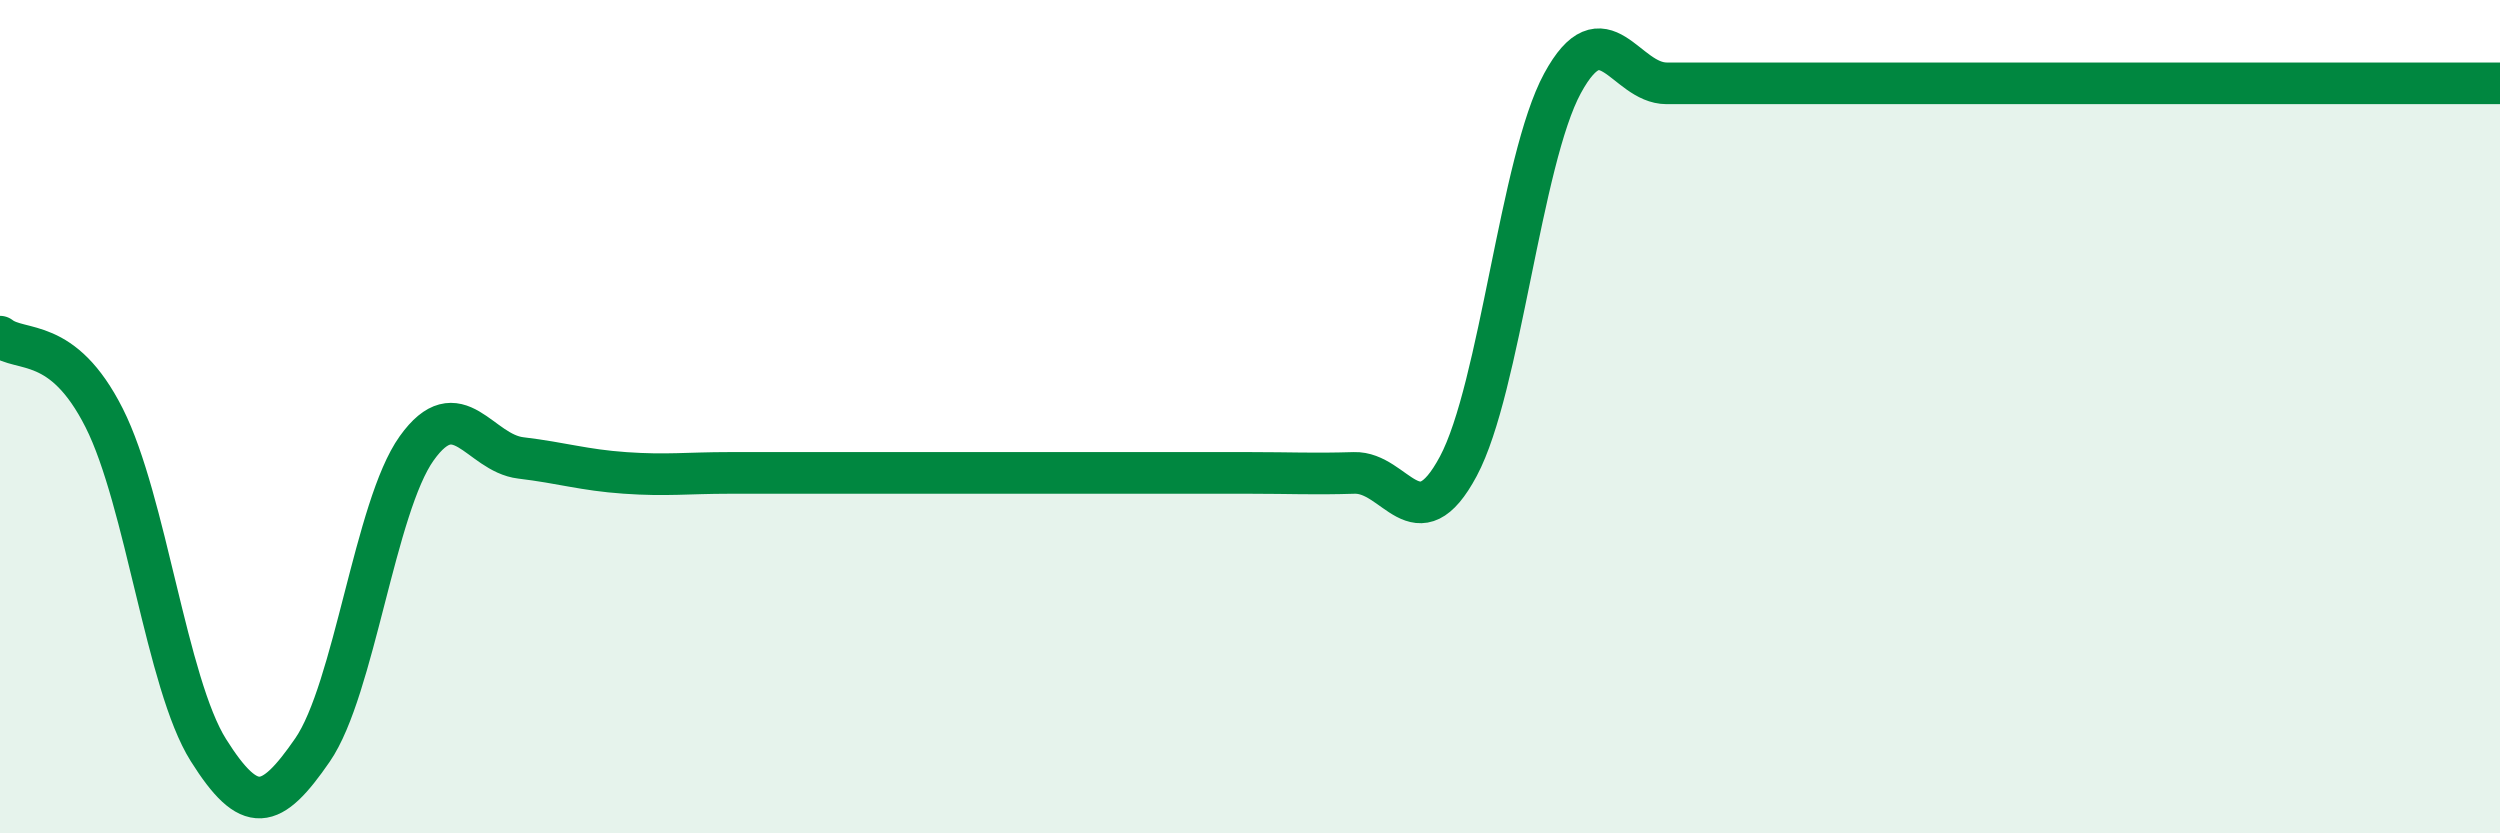
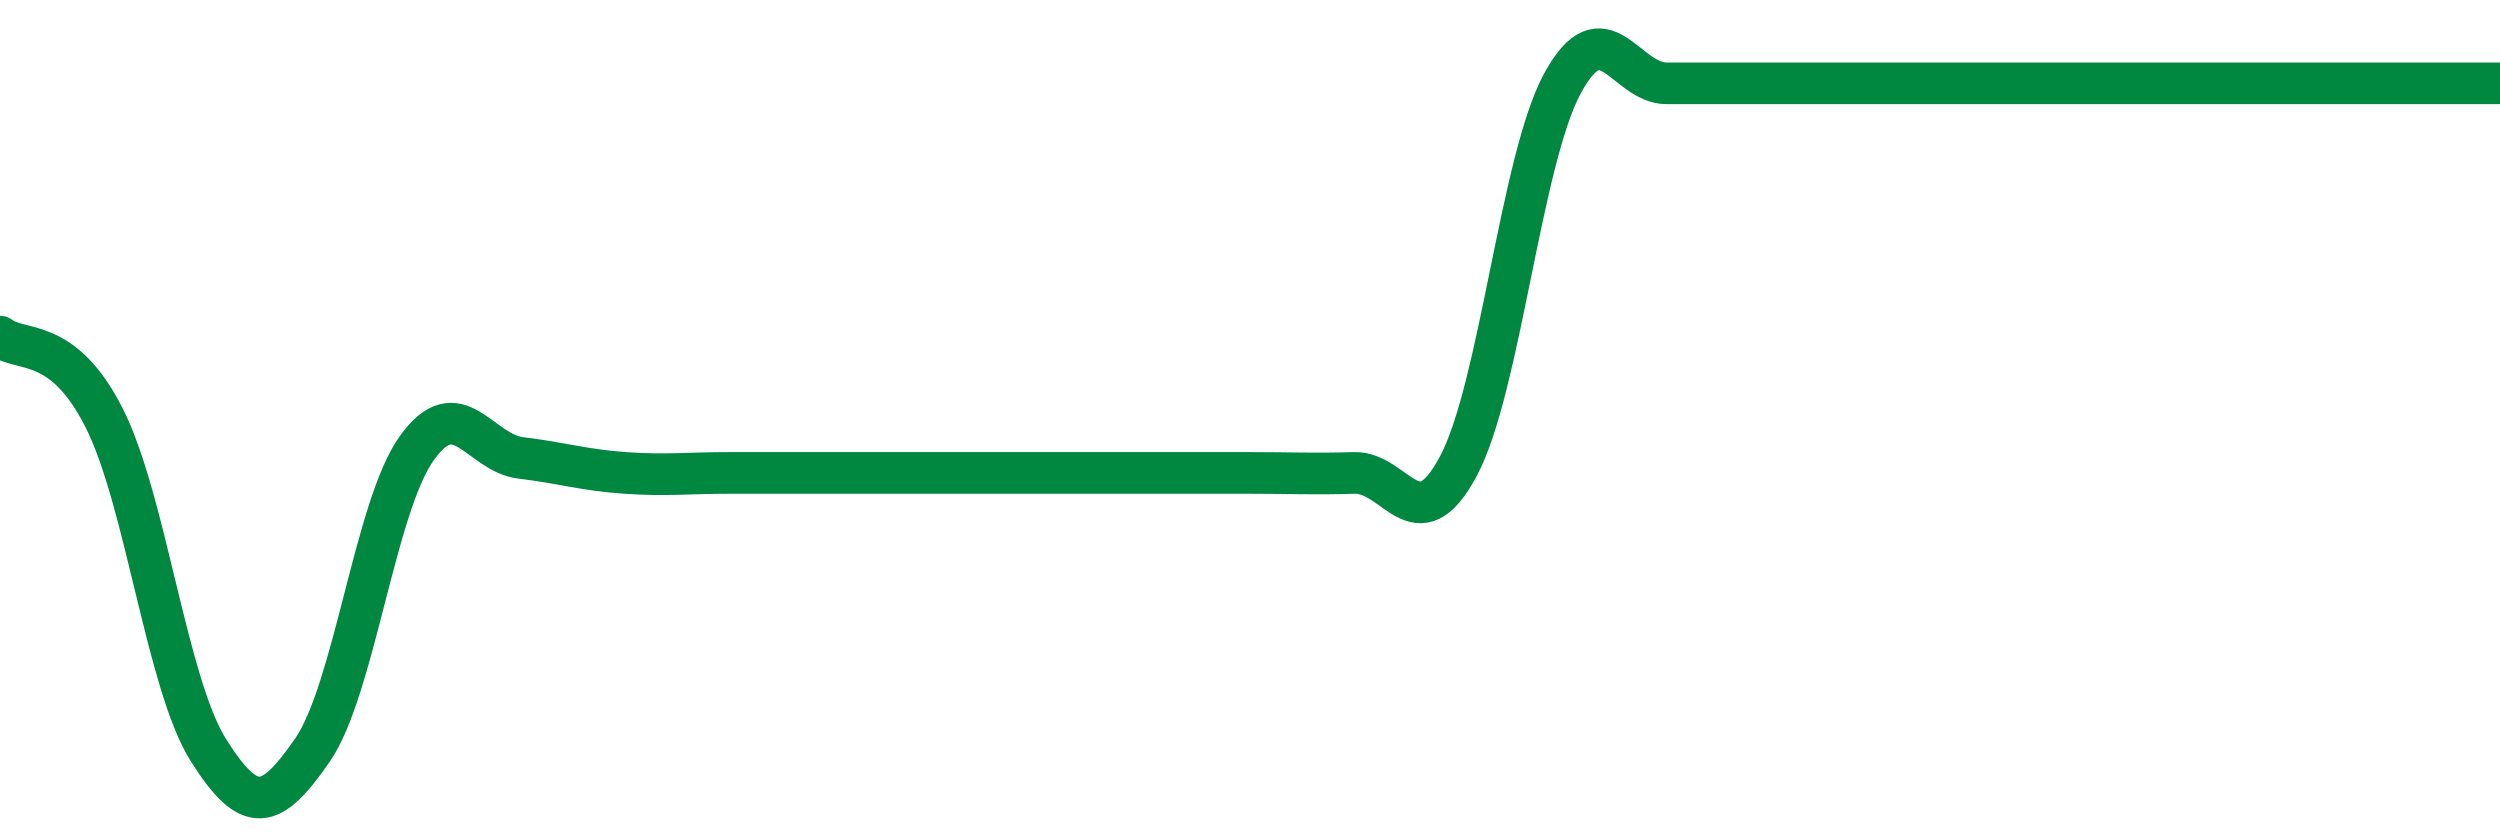
<svg xmlns="http://www.w3.org/2000/svg" width="60" height="20" viewBox="0 0 60 20">
-   <path d="M 0,8.08 C 0.5,8.47 1.5,8.05 2.5,10.03 C 3.5,12.01 4,16.41 5,18 C 6,19.59 6.5,19.45 7.5,18 C 8.5,16.55 9,12.16 10,10.76 C 11,9.36 11.5,10.87 12.5,10.99 C 13.5,11.11 14,11.28 15,11.35 C 16,11.42 16.5,11.35 17.5,11.35 C 18.5,11.35 19,11.35 20,11.35 C 21,11.35 21.5,11.35 22.5,11.35 C 23.5,11.35 24,11.35 25,11.35 C 26,11.35 26.5,11.35 27.5,11.35 C 28.5,11.35 29,11.35 30,11.35 C 31,11.35 31.5,11.38 32.5,11.35 C 33.5,11.32 34,13.06 35,11.19 C 36,9.32 36.5,3.84 37.5,2 C 38.5,0.16 39,2 40,2 C 41,2 41.5,2 42.5,2 C 43.5,2 44,2 45,2 C 46,2 46.5,2 47.5,2 C 48.5,2 49,2 50,2 C 51,2 51.5,2 52.5,2 C 53.5,2 54,2 55,2 C 56,2 56.5,2 57.5,2 C 58.5,2 59.5,2 60,2L60 20L0 20Z" fill="#008740" opacity="0.1" stroke-linecap="round" stroke-linejoin="round" />
  <path d="M 0,8.08 C 0.5,8.47 1.5,8.05 2.5,10.03 C 3.5,12.01 4,16.41 5,18 C 6,19.59 6.5,19.45 7.5,18 C 8.5,16.55 9,12.16 10,10.76 C 11,9.36 11.5,10.87 12.5,10.99 C 13.5,11.11 14,11.28 15,11.35 C 16,11.42 16.5,11.35 17.5,11.35 C 18.5,11.35 19,11.35 20,11.35 C 21,11.35 21.5,11.35 22.5,11.35 C 23.5,11.35 24,11.35 25,11.35 C 26,11.35 26.5,11.35 27.5,11.35 C 28.5,11.35 29,11.35 30,11.35 C 31,11.35 31.5,11.38 32.5,11.35 C 33.5,11.32 34,13.06 35,11.19 C 36,9.32 36.5,3.84 37.5,2 C 38.5,0.16 39,2 40,2 C 41,2 41.5,2 42.5,2 C 43.5,2 44,2 45,2 C 46,2 46.5,2 47.5,2 C 48.5,2 49,2 50,2 C 51,2 51.5,2 52.5,2 C 53.5,2 54,2 55,2 C 56,2 56.5,2 57.5,2 C 58.5,2 59.5,2 60,2" stroke="#008740" stroke-width="1" fill="none" stroke-linecap="round" stroke-linejoin="round" />
</svg>